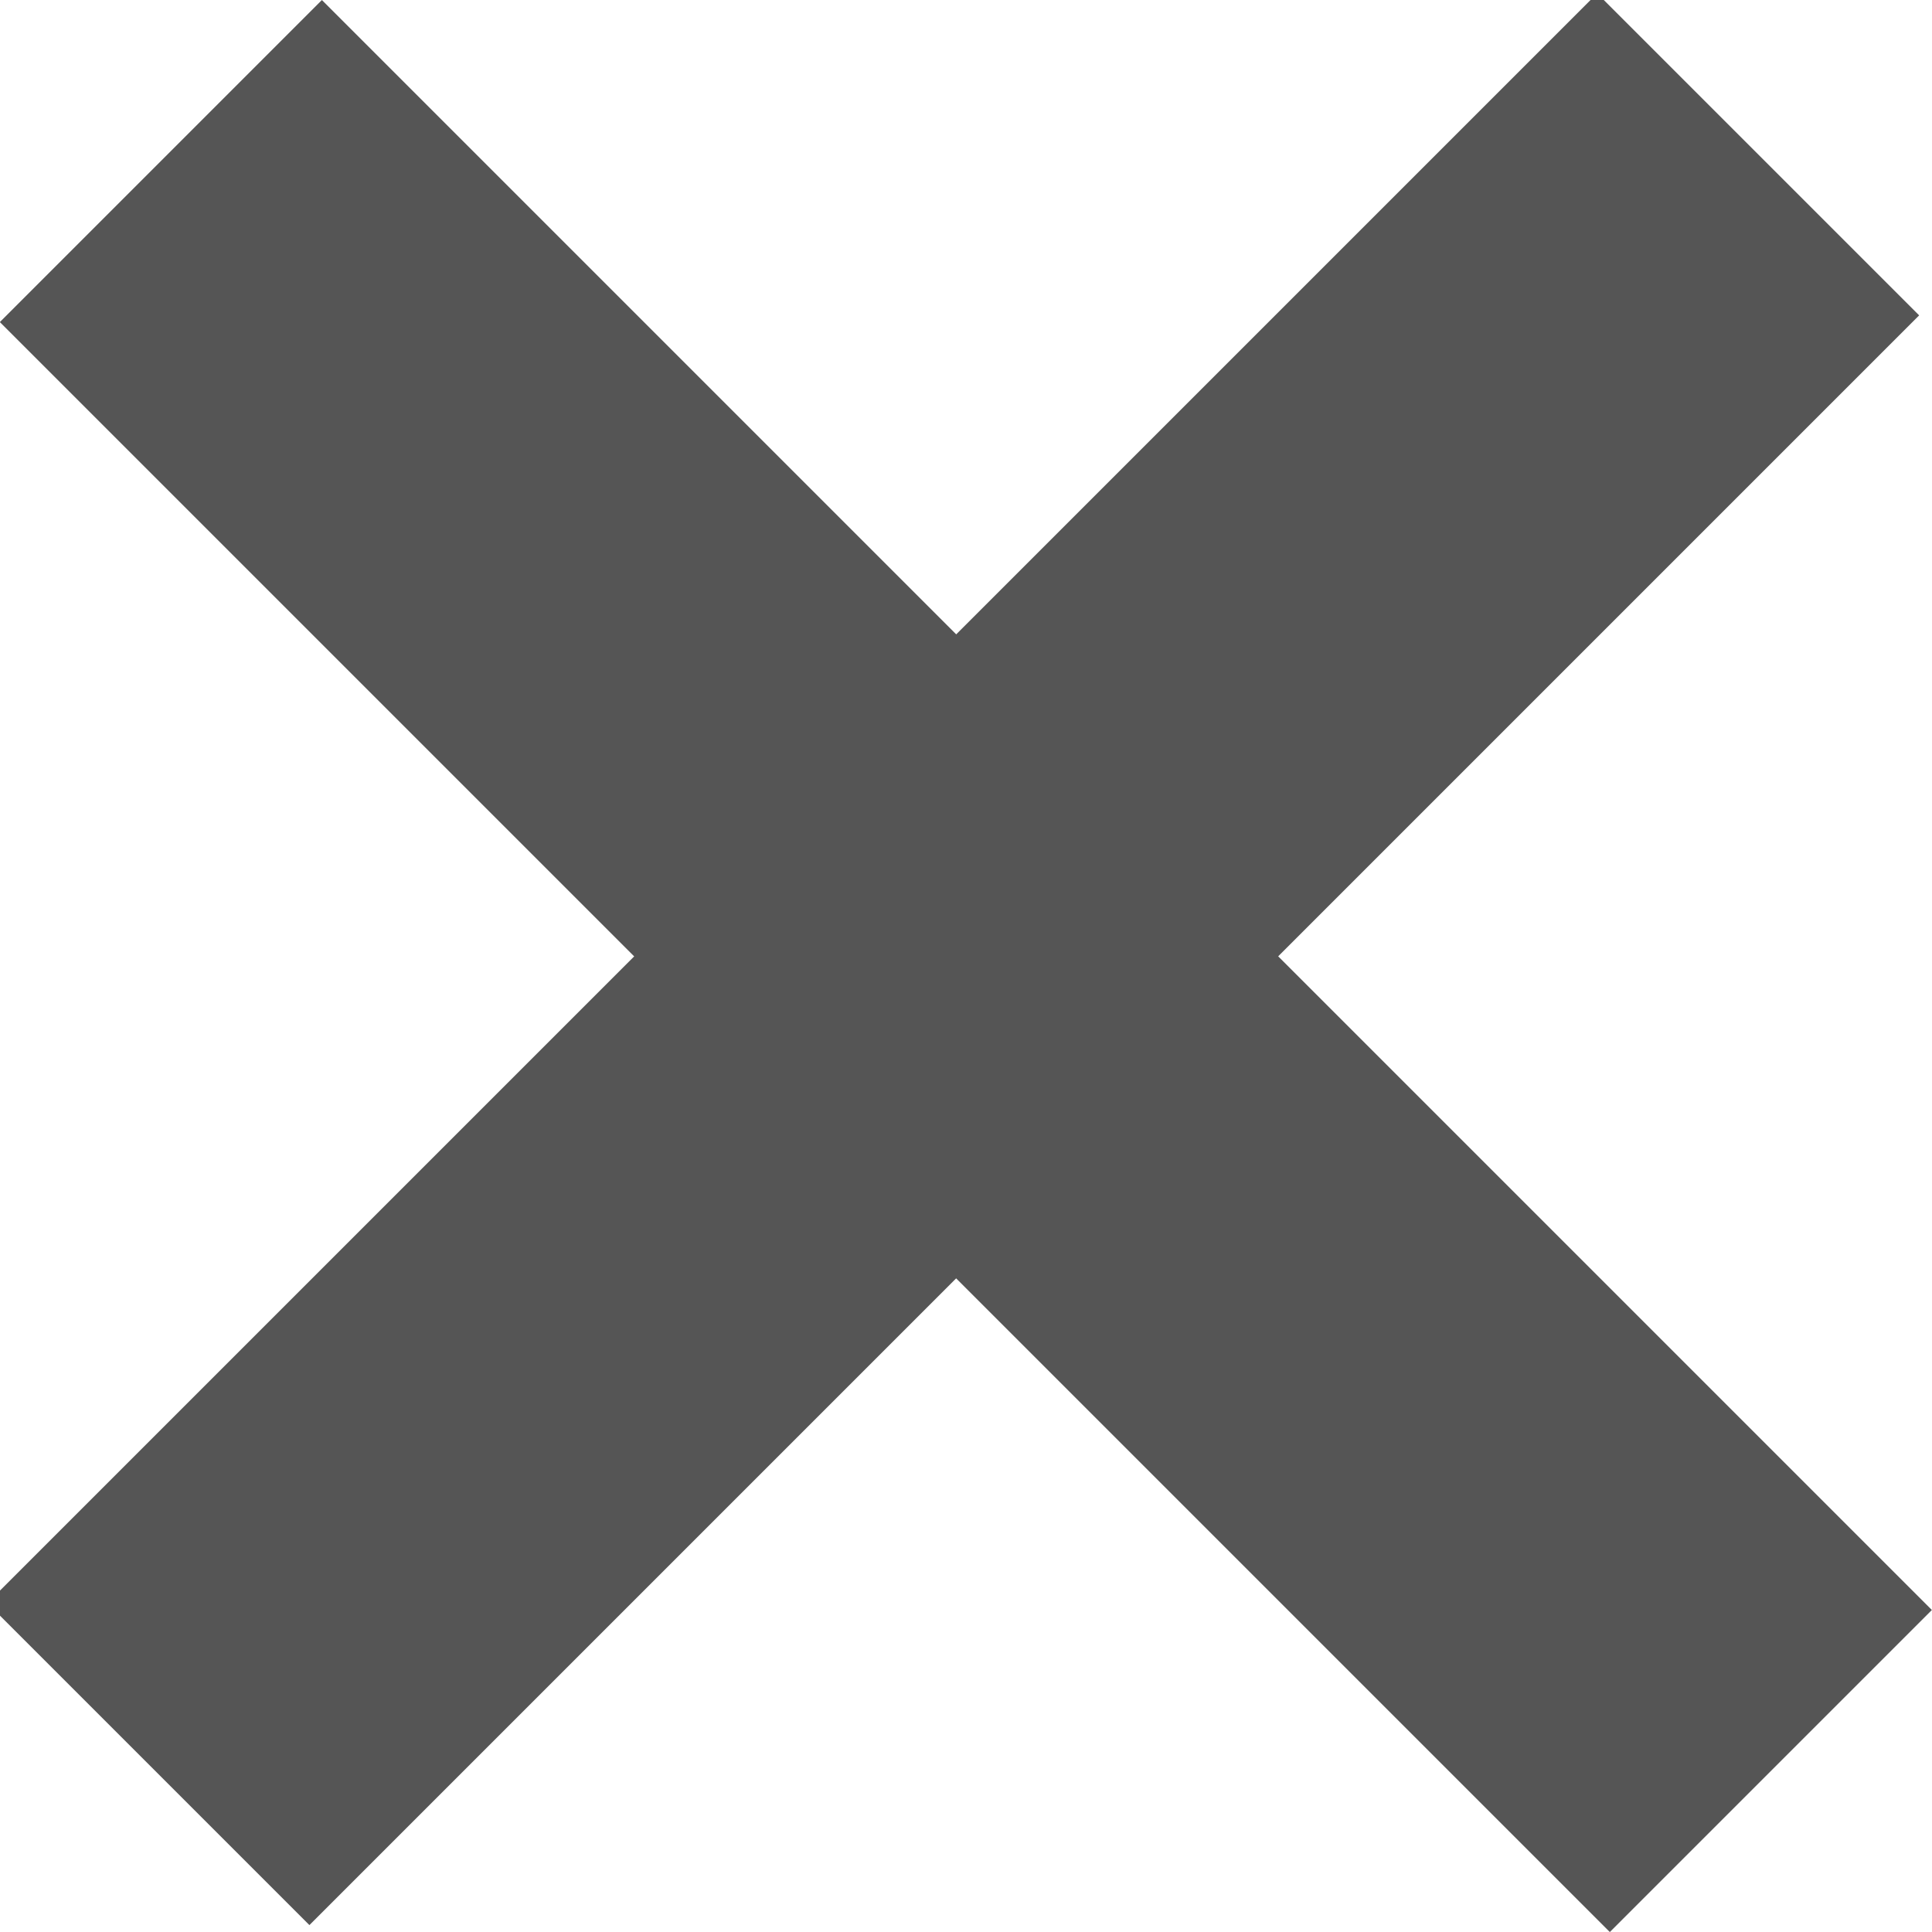
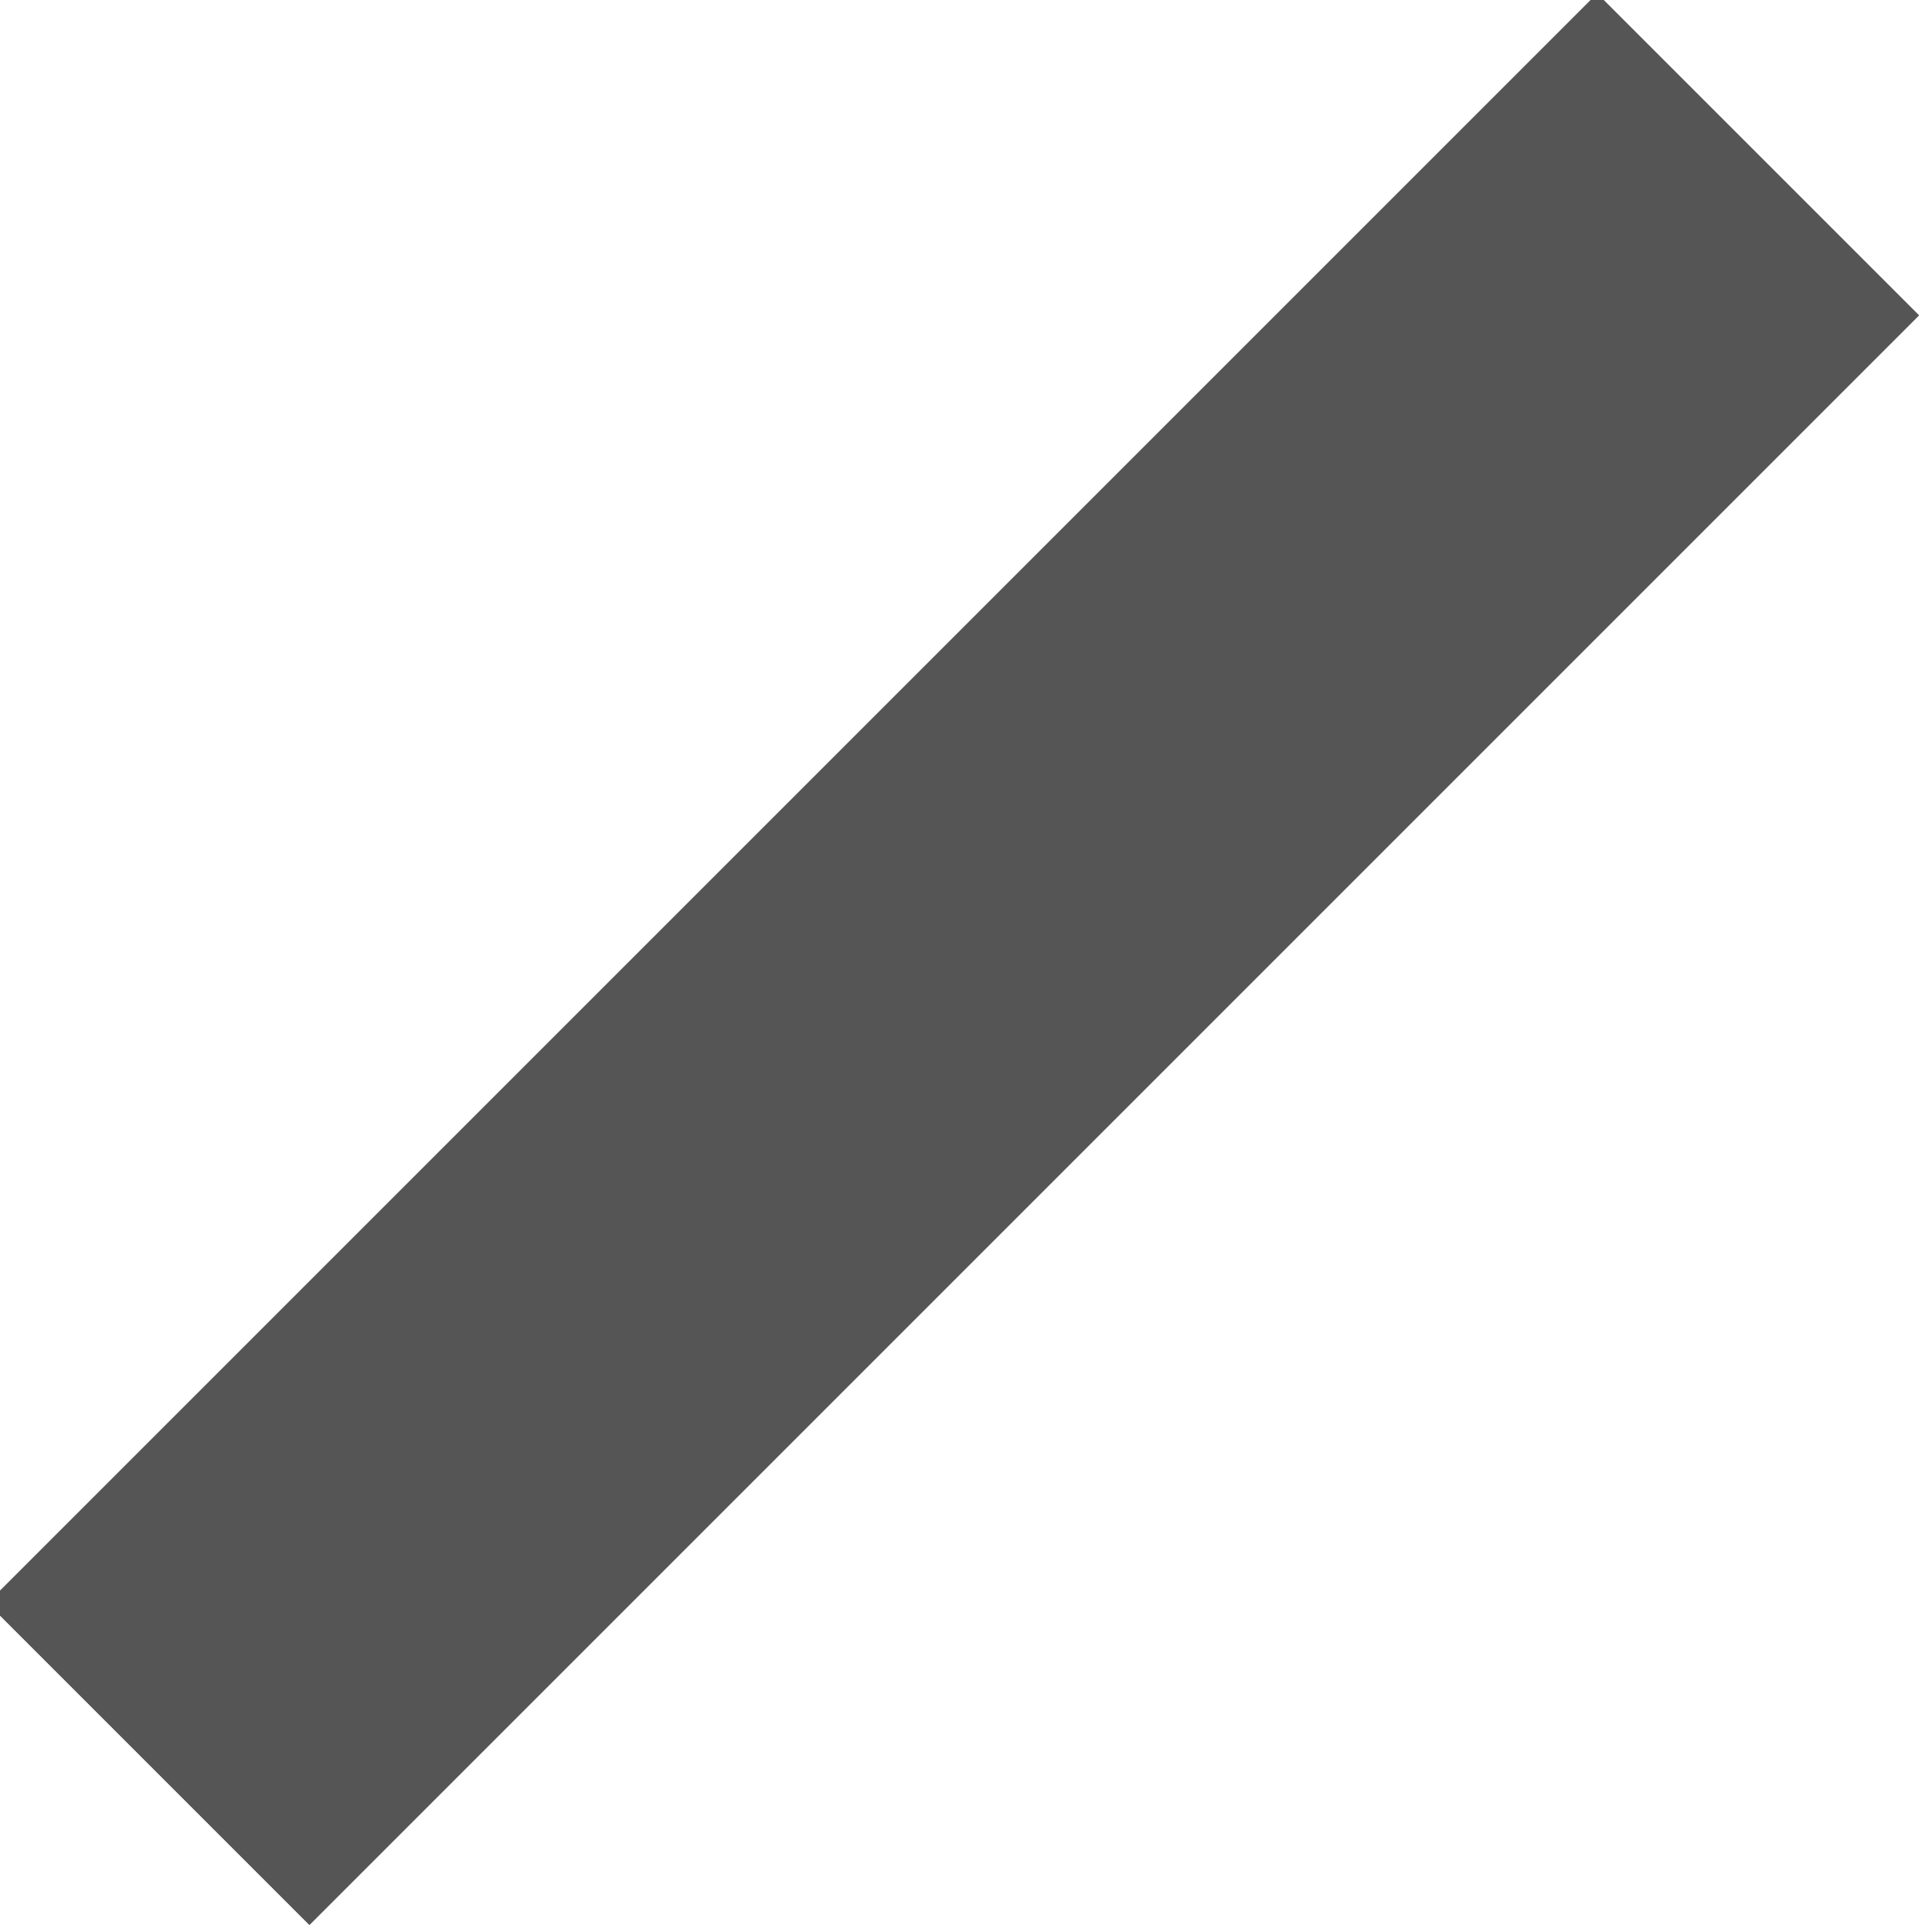
<svg xmlns="http://www.w3.org/2000/svg" width="13.592" height="13.592">
  <g transform="translate(-578.659 -309.301)" fill="#555">
-     <rect width="3.204" height="16.018" x="188.862" y="629.484" transform="rotate(-45)" />
    <rect width="3.204" height="16.018" x="-639.095" y="182.455" transform="matrix(-.707 -.707 .707 -.707 0 0)" />
  </g>
</svg>